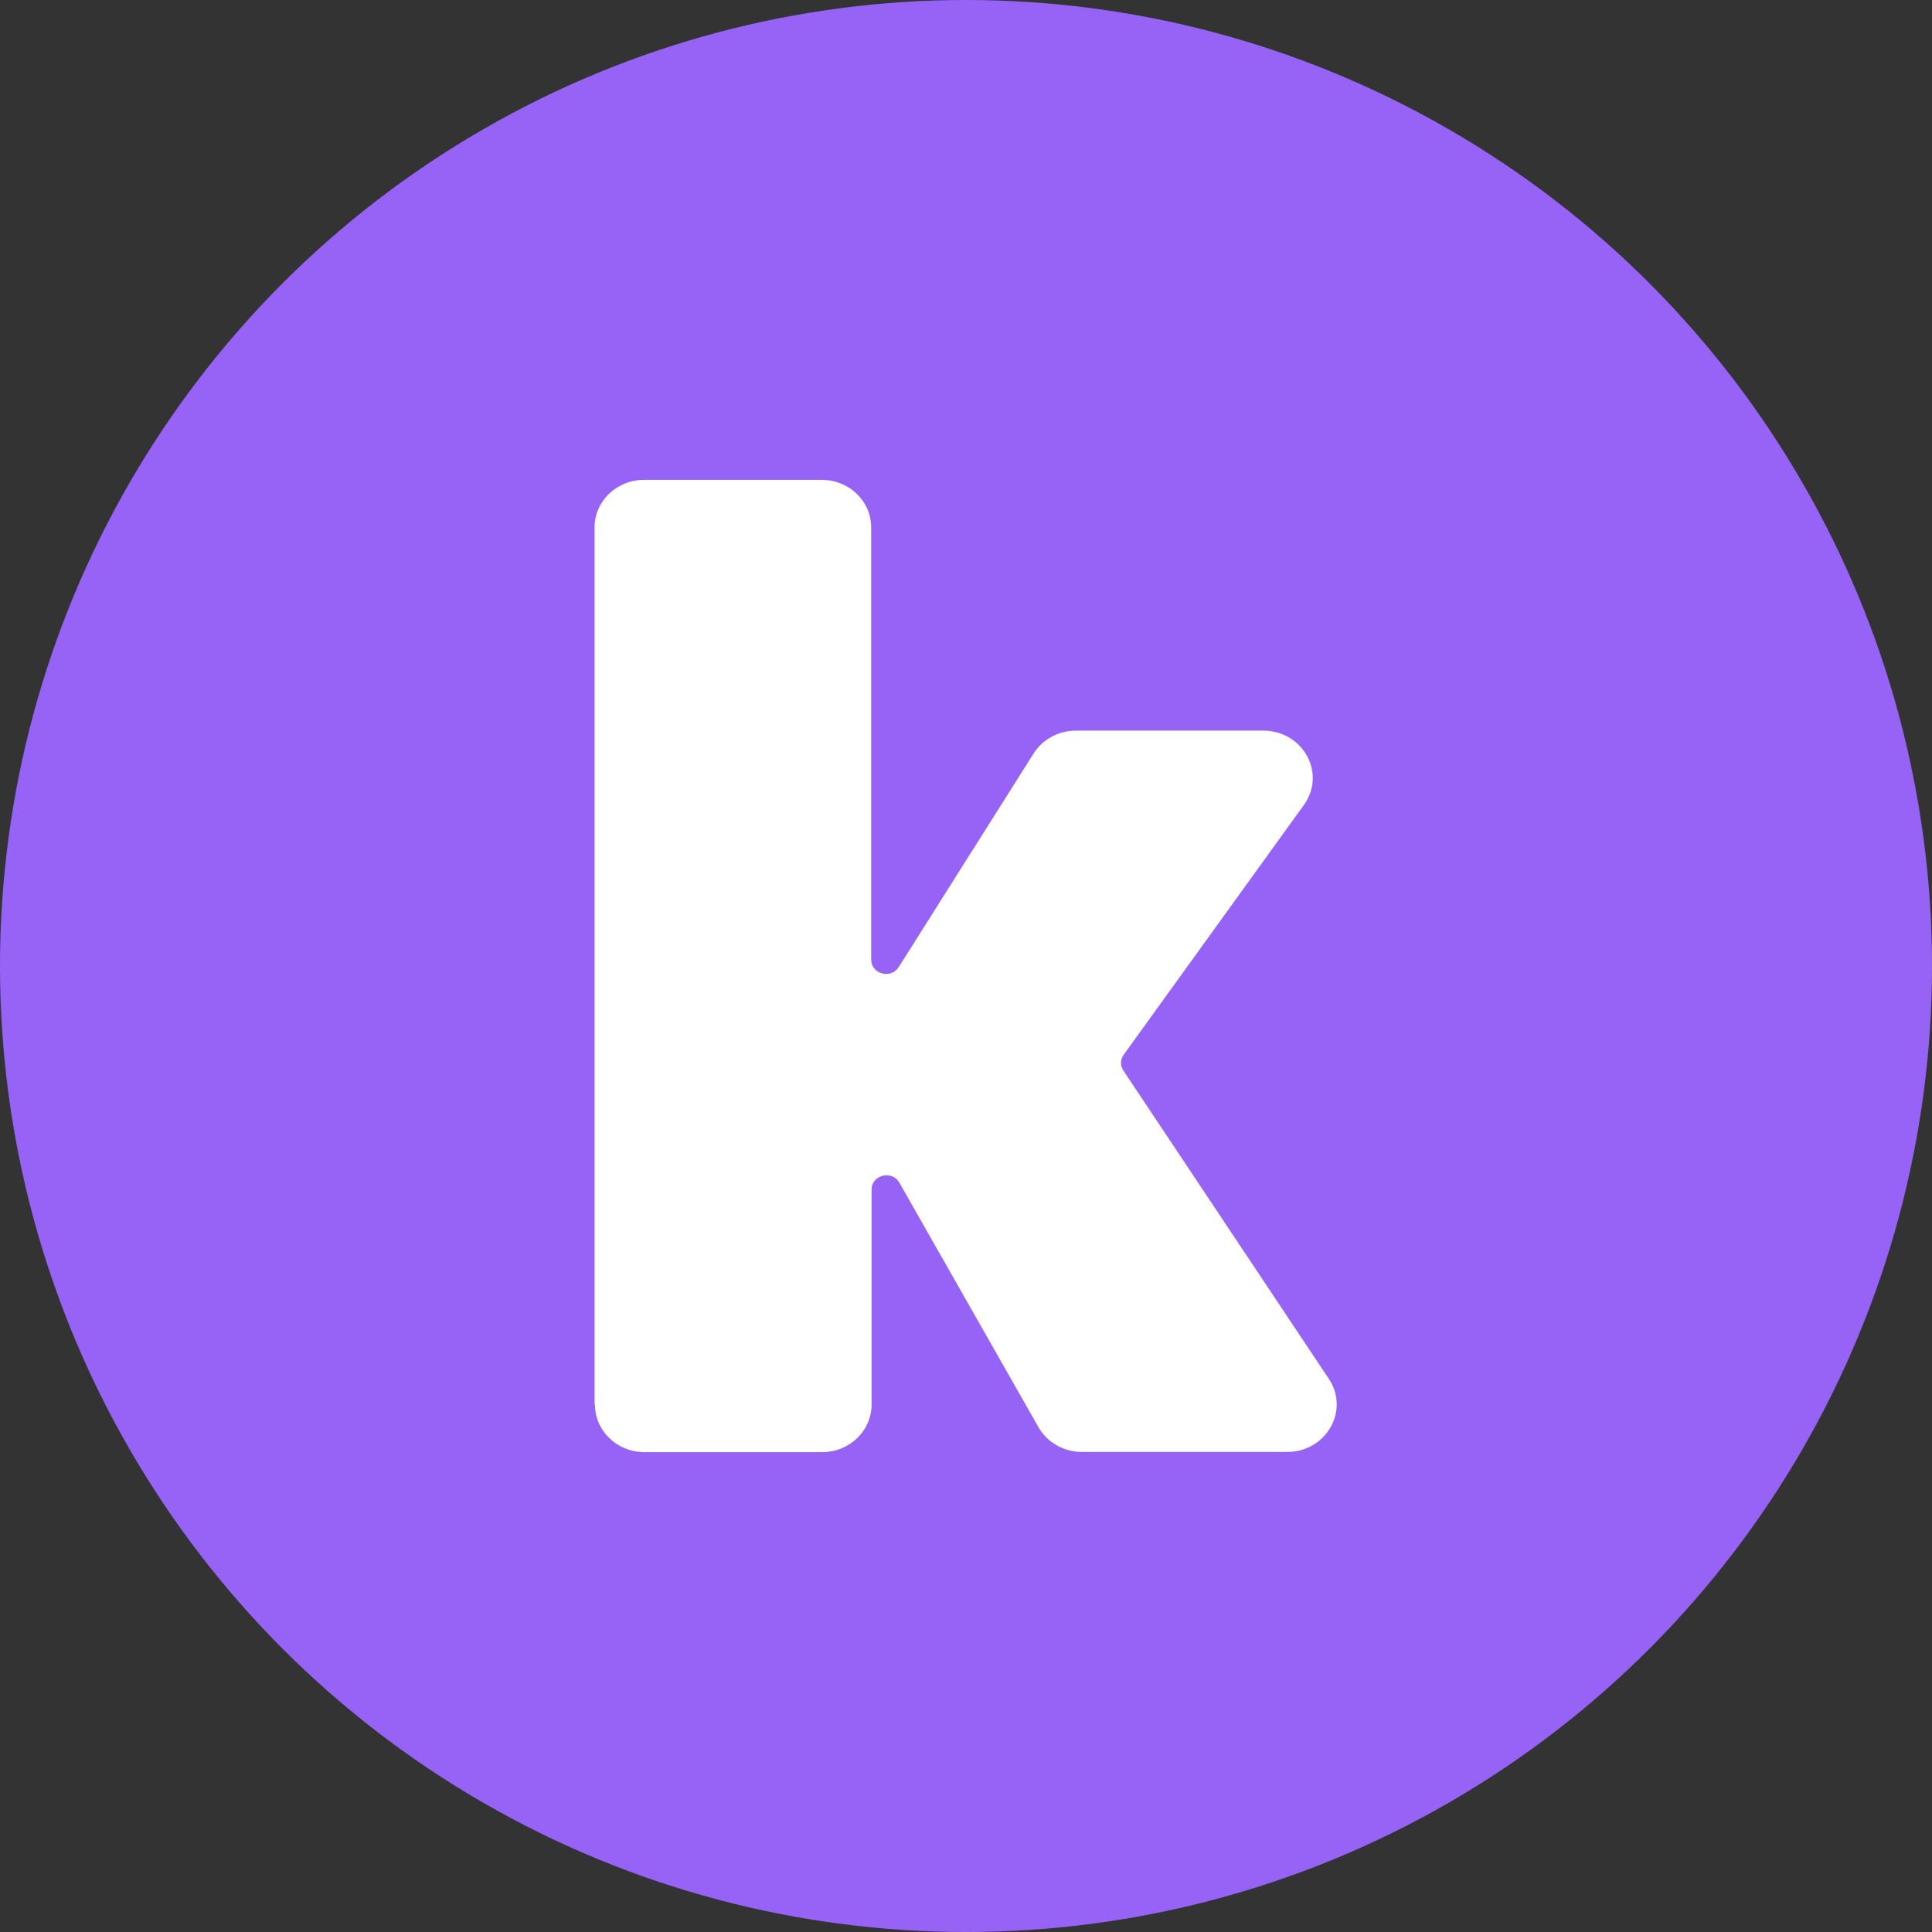
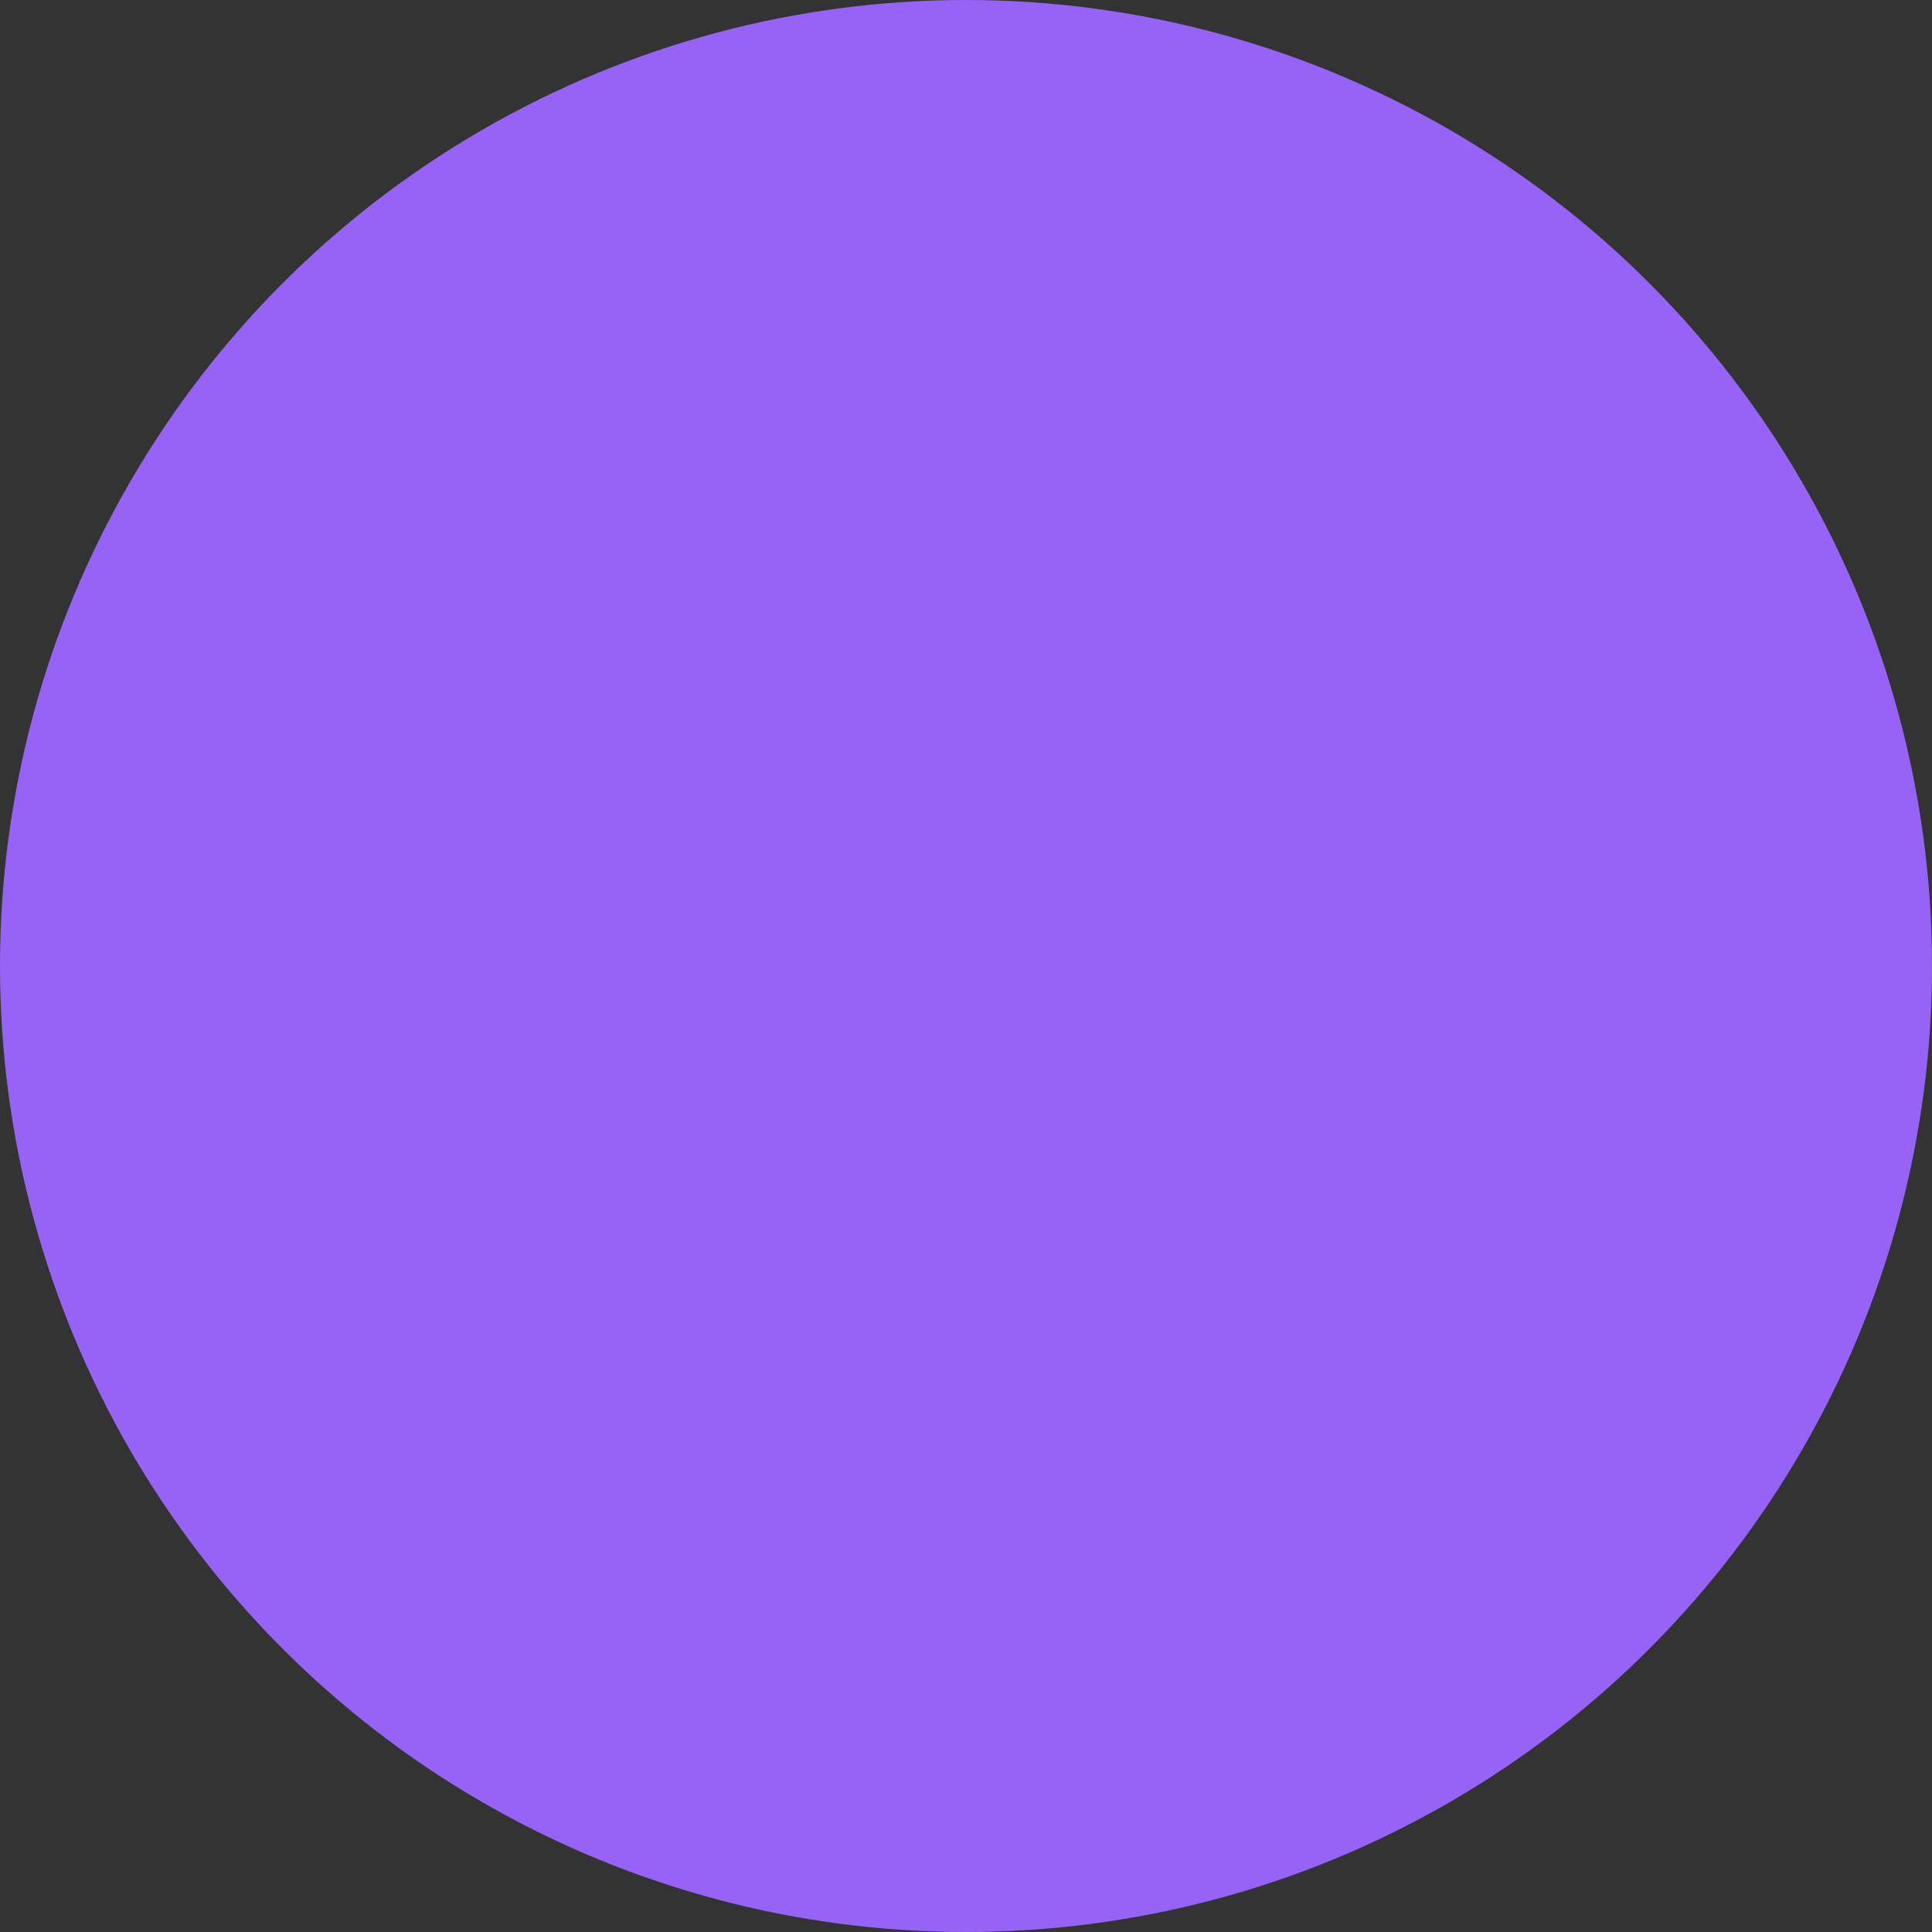
<svg xmlns="http://www.w3.org/2000/svg" id="Layer_1" data-name="Layer 1" viewBox="0 0 98 98">
  <rect x="0" y="0" width="98" height="98" fill="#333333" stroke="none" />
  <defs>
    <style>
      .cls-1 {
        fill: #9763f6;
      }

      .cls-1, .cls-2 {
        stroke-width: 0px;
      }

      .cls-2 {
        fill: #fff;
      }
    </style>
  </defs>
  <circle class="cls-1" cx="49" cy="49" r="49" />
-   <path class="cls-2" d="M30.18,71.25c0,1.33,1.12,2.41,2.51,2.41h9.01c1.39,0,2.51-1.08,2.51-2.41v-10.91c0-.75,1.04-1,1.41-.35l7.06,12.41c.44.77,1.29,1.25,2.2,1.25h10.41c1.98,0,3.18-2.1,2.12-3.7l-10.43-15.65c-.16-.24-.16-.56.02-.8l9.14-12.67c1.15-1.6-.04-3.77-2.07-3.77h-9.49c-.88,0-1.69.44-2.15,1.16l-6.84,10.83c-.39.63-1.4.36-1.4-.37v-21.93c0-1.33-1.12-2.41-2.51-2.41h-9.01c-1.39,0-2.51,1.08-2.51,2.41v44.49Z" />
</svg>